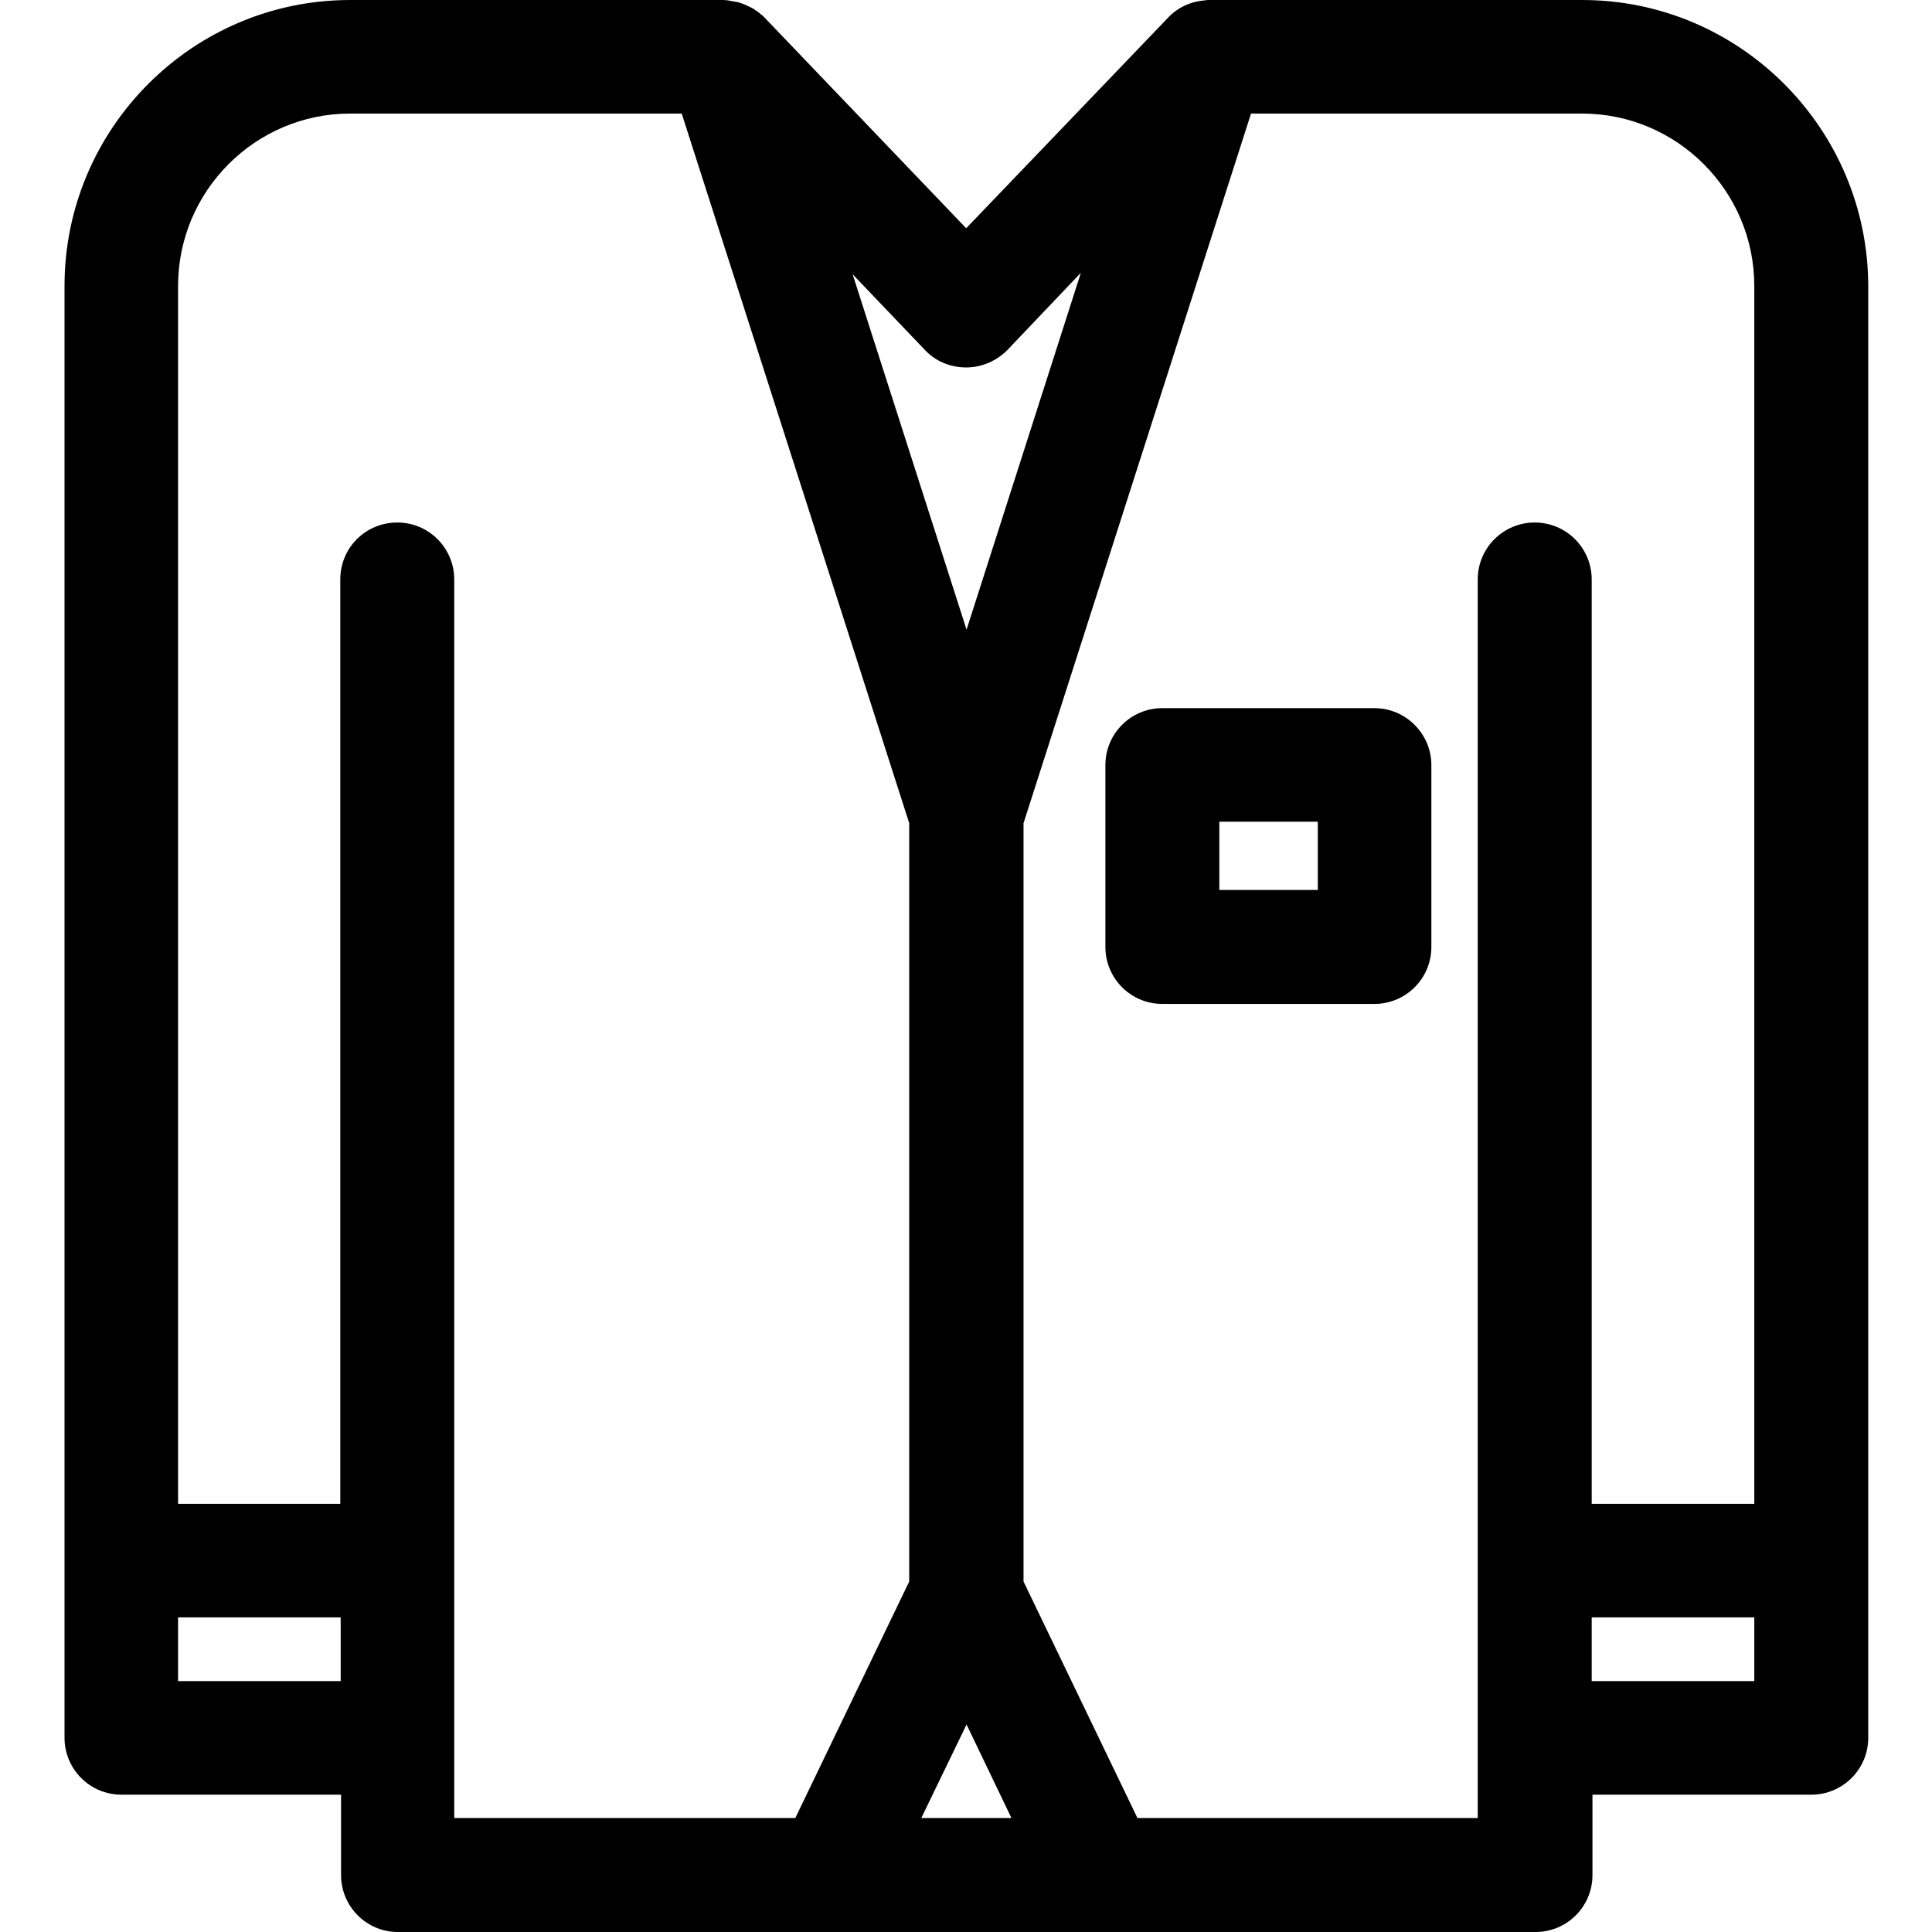
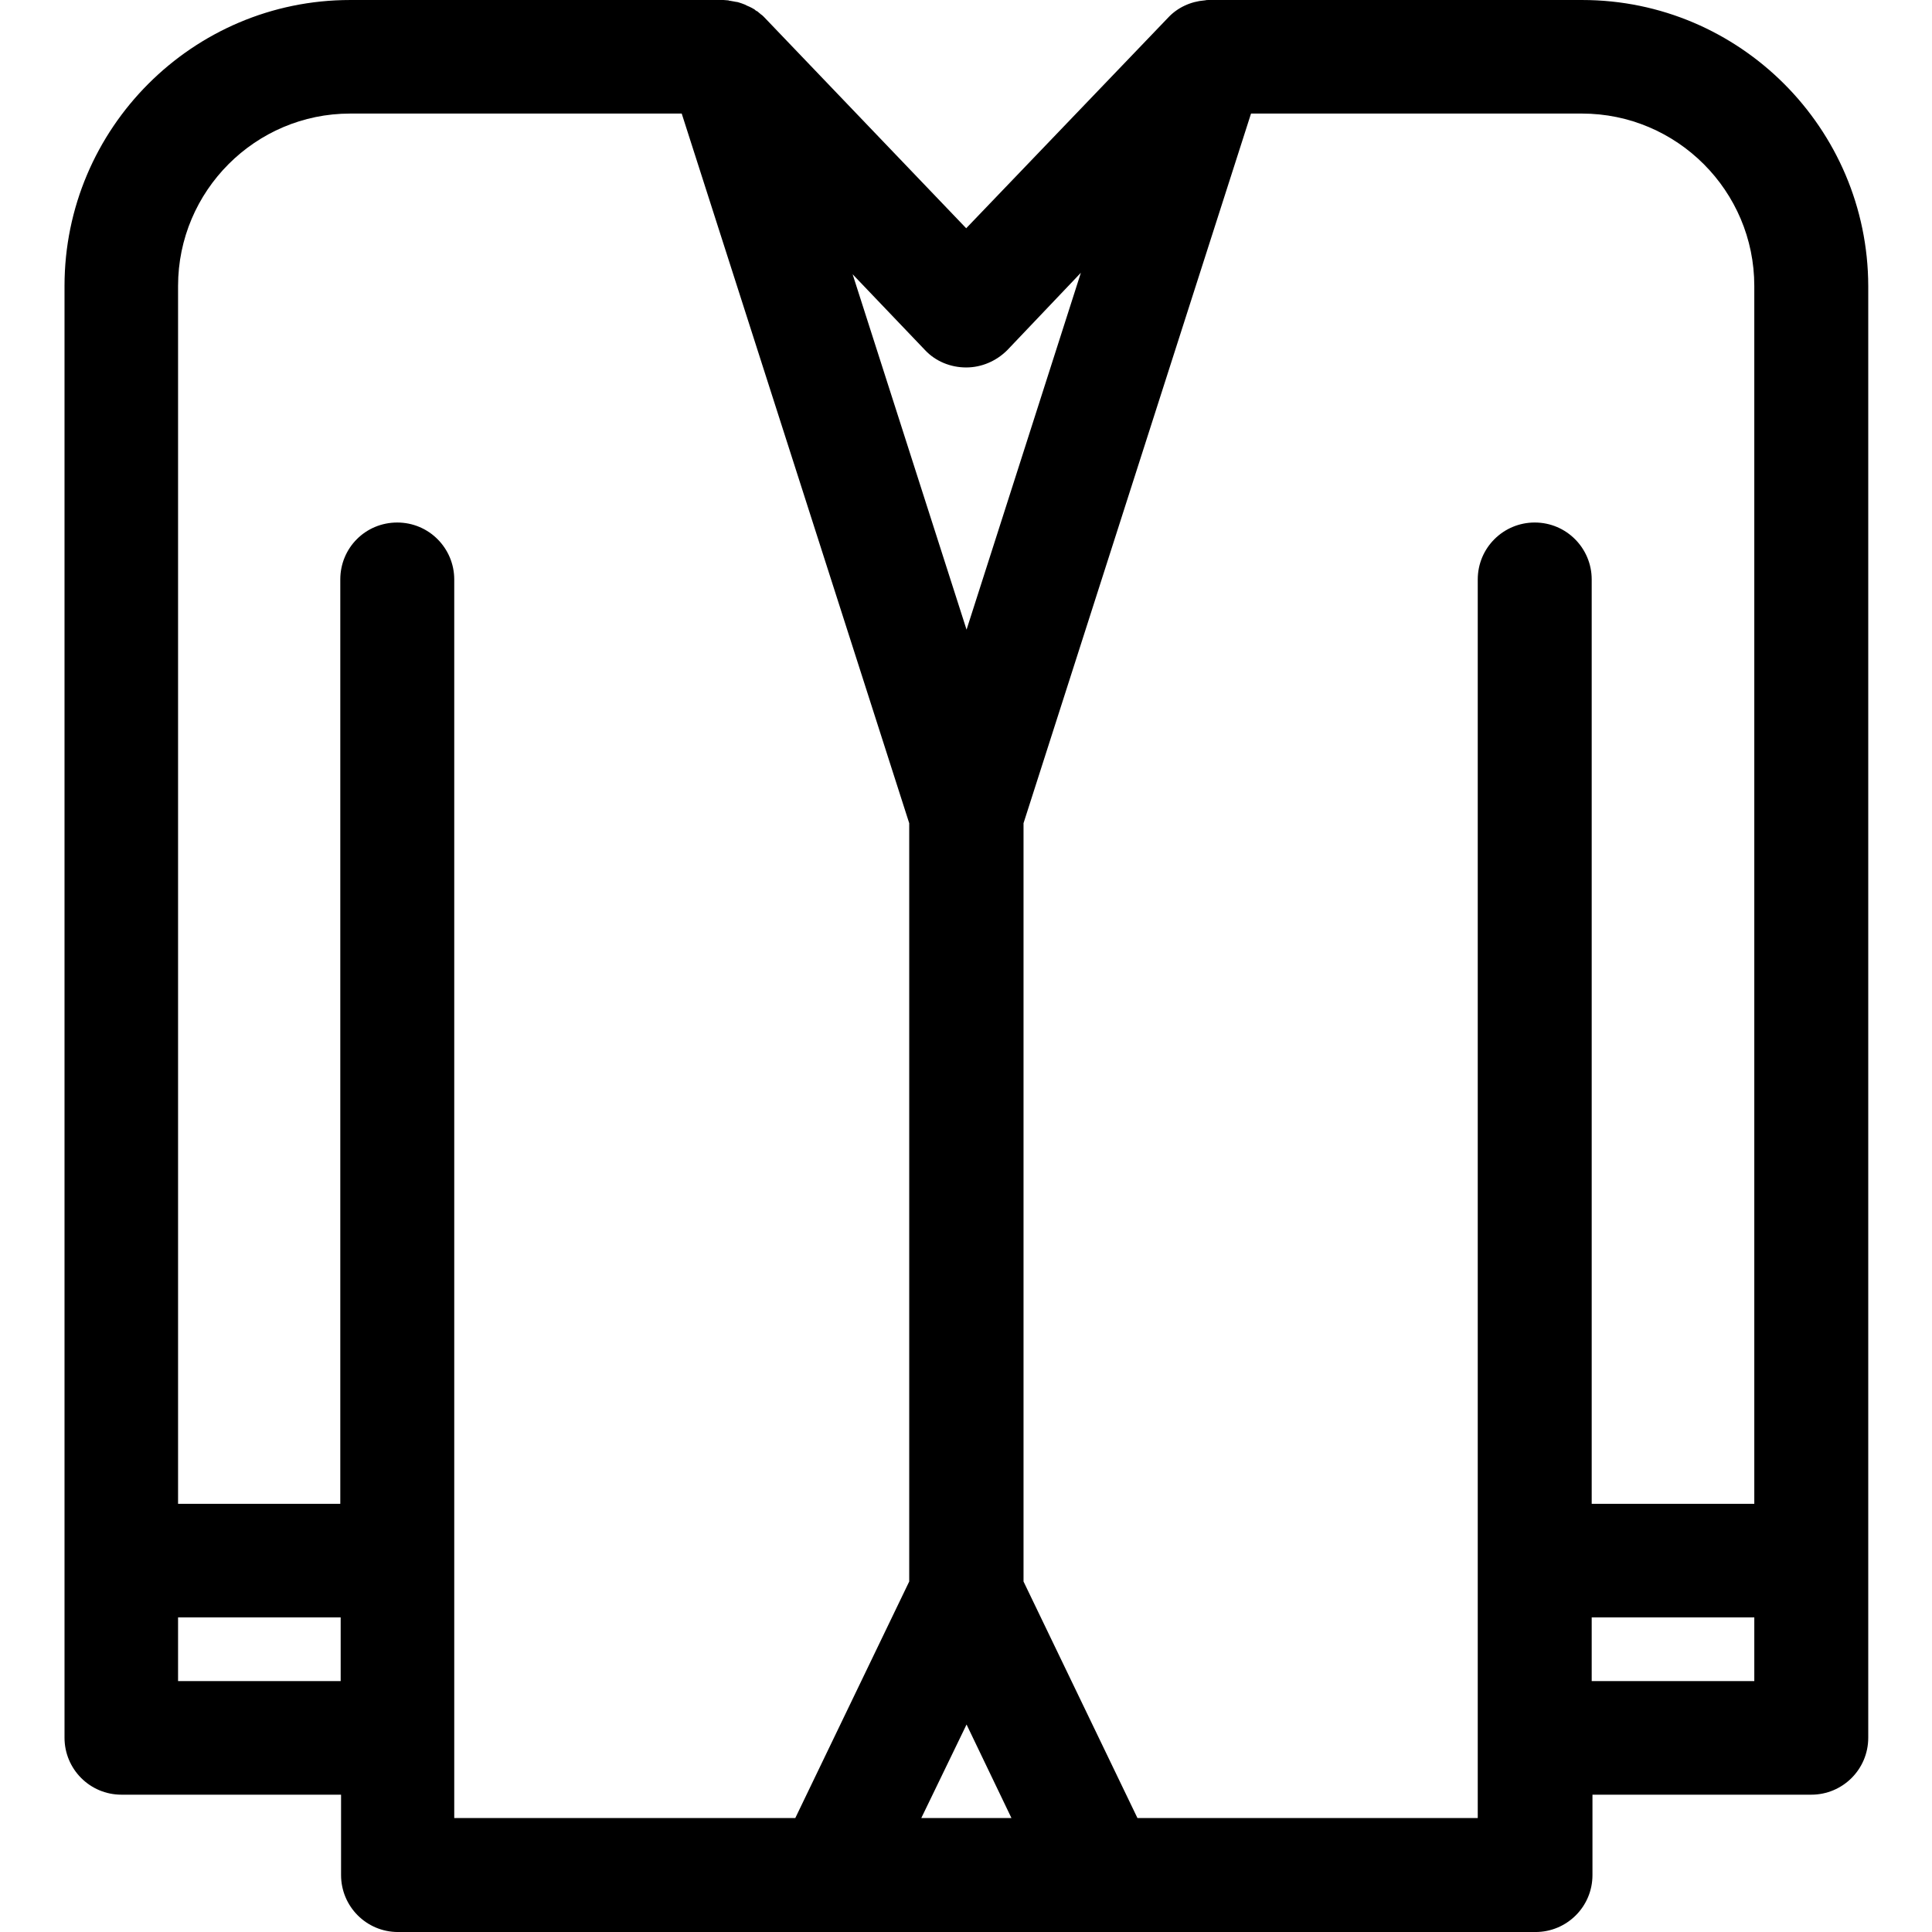
<svg xmlns="http://www.w3.org/2000/svg" height="512pt" viewBox="-17 0 512 512.1" width="512pt">
  <path d="m402.352 0h-98.5c-.102 0-.102 0-.203 0h-.297c-.301 0-.703 0-1 .102h-.102c-3.699.297-7.199 1.898-9.699 4.598l-53.5 55.801-53.5-55.898c-.102-.102-.102-.102-.199-.203-.203-.199-.402-.398-.703-.598-.199-.102-.297-.301-.5-.402-.199-.199-.398-.398-.699-.5-.199-.098-.398-.297-.5-.398-.199-.102-.5-.301-.699-.398-.199-.102-.398-.203-.602-.301-.199-.102-.5-.199-.699-.301s-.398-.199-.598-.301c-.301-.098-.5-.199-.801-.301-.199-.098-.402-.098-.602-.199-.301-.098-.598-.199-.898-.199-.199 0-.301-.102-.5-.102-.402-.098-.699-.098-1.102-.199-.098 0-.301 0-.398-.098-.402 0-.902-.102-1.301-.102-.102 0-.102 0-.199 0h-.102-.098-98.602c-41.699 0-75.699 34-75.699 75.801v384.801c0 8.297 6.699 15.098 15.098 15.098h58.203v21.301c0 8.301 6.699 15.102 15.098 15.102h301.5c8.301 0 15.102-6.703 15.102-15.102v-21.301h58c8.301 0 15.098-6.699 15.098-15.098v-384.801c-.098-41.801-34.098-75.801-75.797-75.801zm-326.602 30.102h87.898l60.301 188.098v201l-30.199 62.699h-90.398v-328.297c0-8.301-6.703-15.102-15.102-15.102s-15.102 6.699-15.102 15.102v245h-43v-322.801c0-25.199 20.5-45.699 45.602-45.699zm193.699 42.199-30.301 94.598-30.199-94.199 19.199 20.102c2.801 3 6.801 4.598 10.902 4.598 4.098 0 8-1.699 10.898-4.598zm-30.301 384.801 11.902 24.797h-23.902zm-209-28.402h43.102v16.902h-43.102zm417.801 16.902h-43.098v-16.902h43.098zm-43.098-47v-245c0-8.301-6.703-15.102-15.102-15.102-8.301 0-15.102 6.699-15.102 15.102v328.297h-90.199l-30.199-62.699v-201l60.301-188.098h87.699c25.199 0 45.699 20.5 45.699 45.699v322.801zm0 0" />
-   <path d="m347.25 187.699h-56.199c-8.301 0-15.102 6.699-15.102 15.102v48.199c0 8.301 6.699 15.102 15.102 15.102h56.199c8.301 0 15.102-6.703 15.102-15.102v-48.199c0-8.301-6.801-15.102-15.102-15.102zm-15 48.199h-26.102v-18.098h26.102zm0 0" />
</svg>